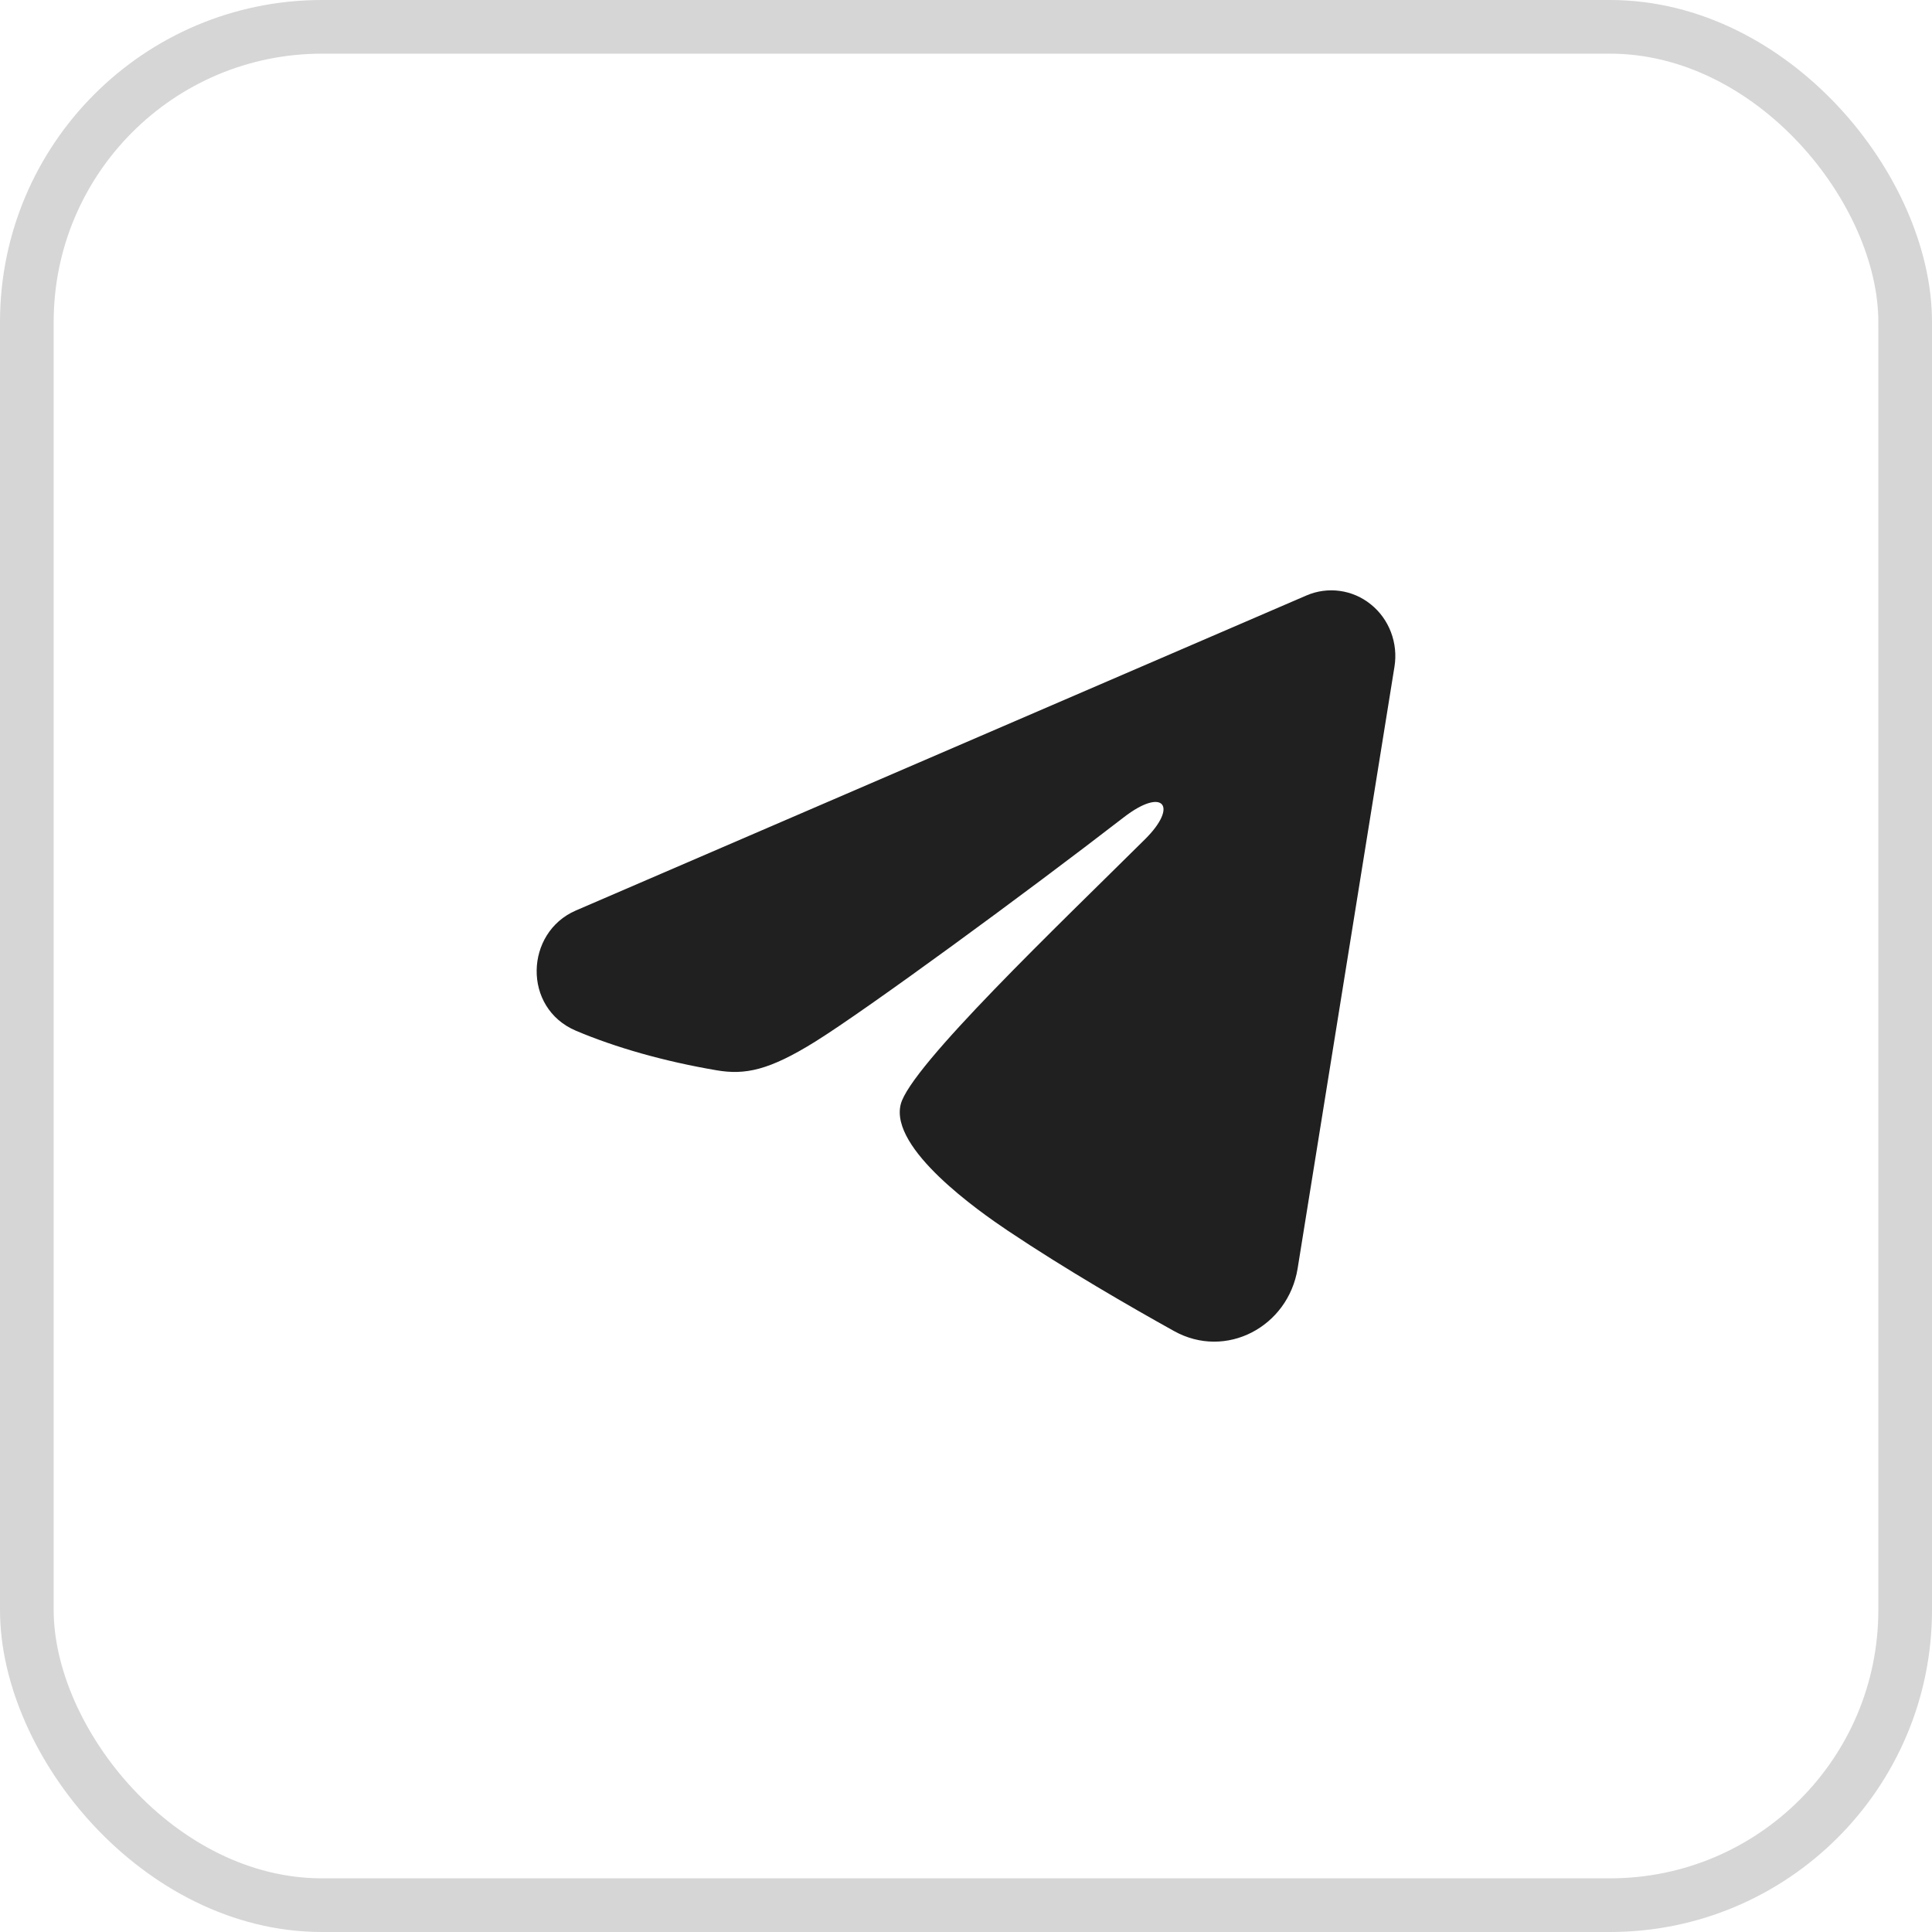
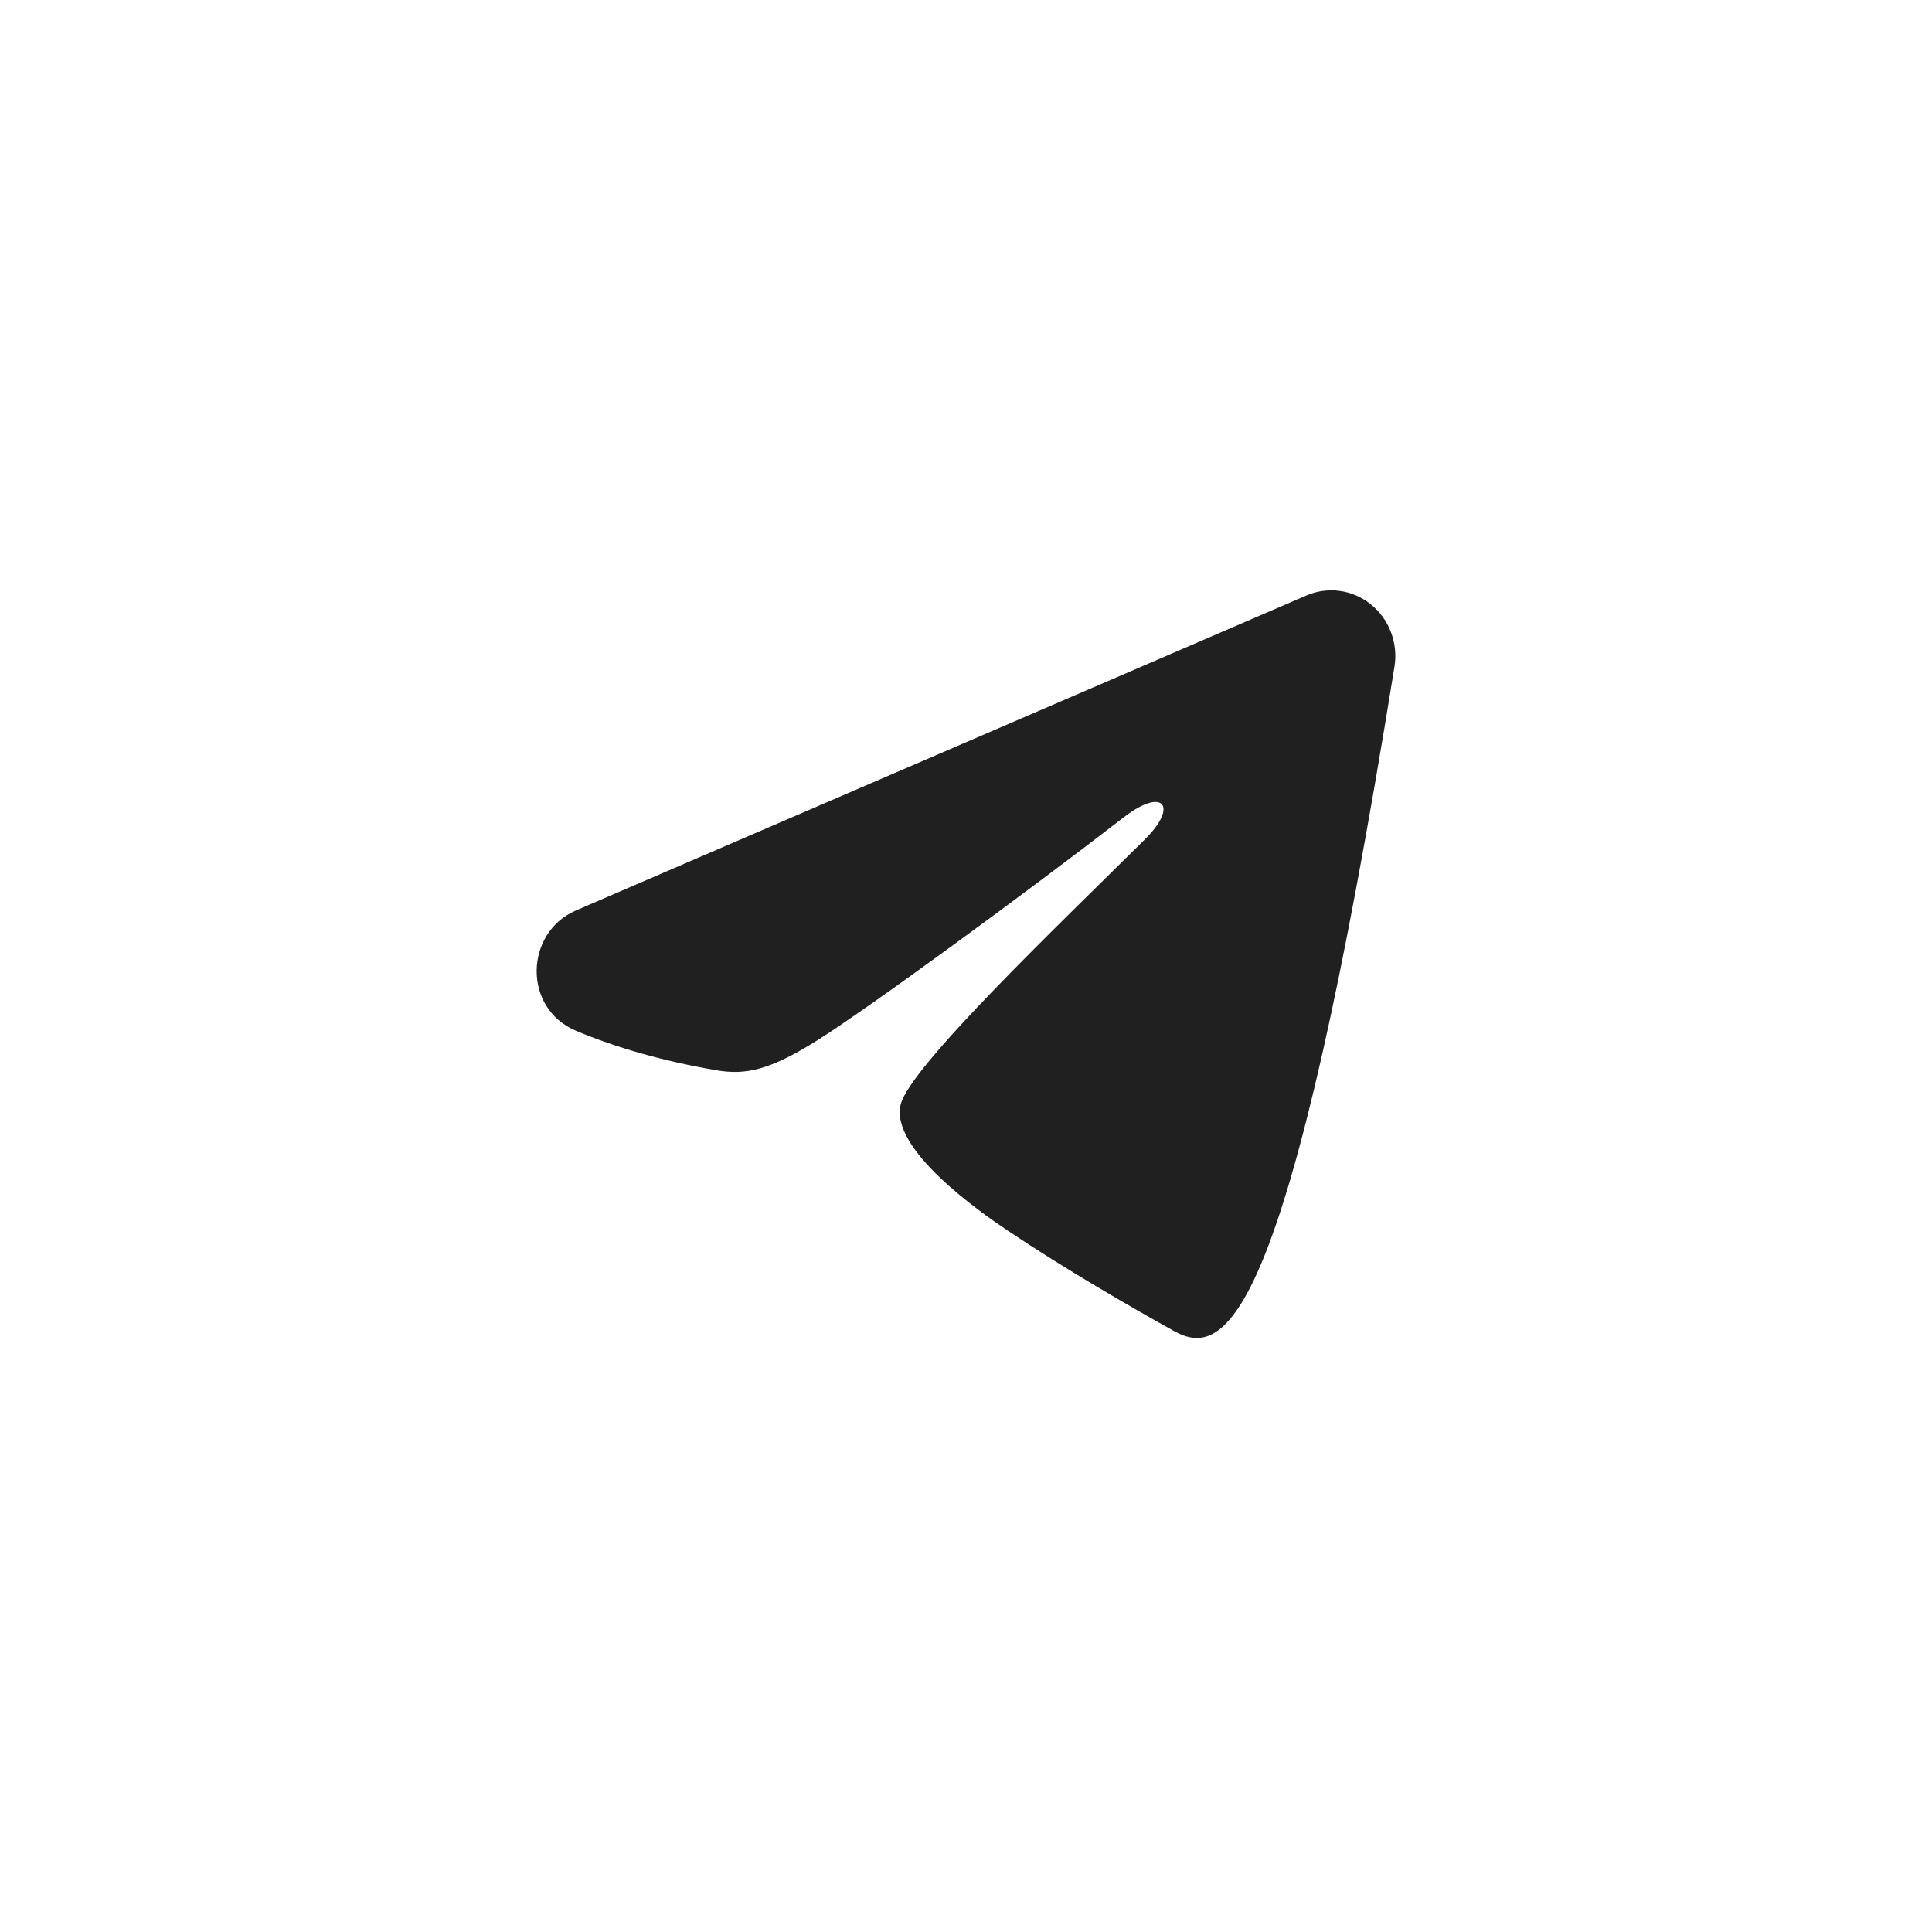
<svg xmlns="http://www.w3.org/2000/svg" width="36" height="36" viewBox="0 0 36 36" fill="none">
-   <rect x="0.5" y="0.5" width="35" height="35" rx="5.5" stroke="#D6D6D6" />
-   <path fill-rule="evenodd" clip-rule="evenodd" d="M24.343 11.096C24.539 11.011 24.755 10.982 24.966 11.011C25.178 11.04 25.378 11.127 25.545 11.263C25.713 11.398 25.842 11.577 25.919 11.781C25.996 11.985 26.019 12.206 25.984 12.422L24.179 23.639C24.003 24.721 22.845 25.341 21.876 24.802C21.065 24.351 19.862 23.657 18.779 22.932C18.238 22.569 16.579 21.407 16.783 20.58C16.958 19.873 19.745 17.217 21.337 15.637C21.962 15.017 21.677 14.659 20.939 15.23C19.106 16.647 16.164 18.802 15.191 19.409C14.333 19.943 13.886 20.035 13.351 19.943C12.375 19.777 11.47 19.519 10.731 19.206C9.732 18.782 9.781 17.376 10.73 16.966L24.343 11.096Z" fill="#202020" />
+   <path fill-rule="evenodd" clip-rule="evenodd" d="M24.343 11.096C24.539 11.011 24.755 10.982 24.966 11.011C25.178 11.04 25.378 11.127 25.545 11.263C25.713 11.398 25.842 11.577 25.919 11.781C25.996 11.985 26.019 12.206 25.984 12.422C24.003 24.721 22.845 25.341 21.876 24.802C21.065 24.351 19.862 23.657 18.779 22.932C18.238 22.569 16.579 21.407 16.783 20.58C16.958 19.873 19.745 17.217 21.337 15.637C21.962 15.017 21.677 14.659 20.939 15.23C19.106 16.647 16.164 18.802 15.191 19.409C14.333 19.943 13.886 20.035 13.351 19.943C12.375 19.777 11.47 19.519 10.731 19.206C9.732 18.782 9.781 17.376 10.73 16.966L24.343 11.096Z" fill="#202020" />
</svg>